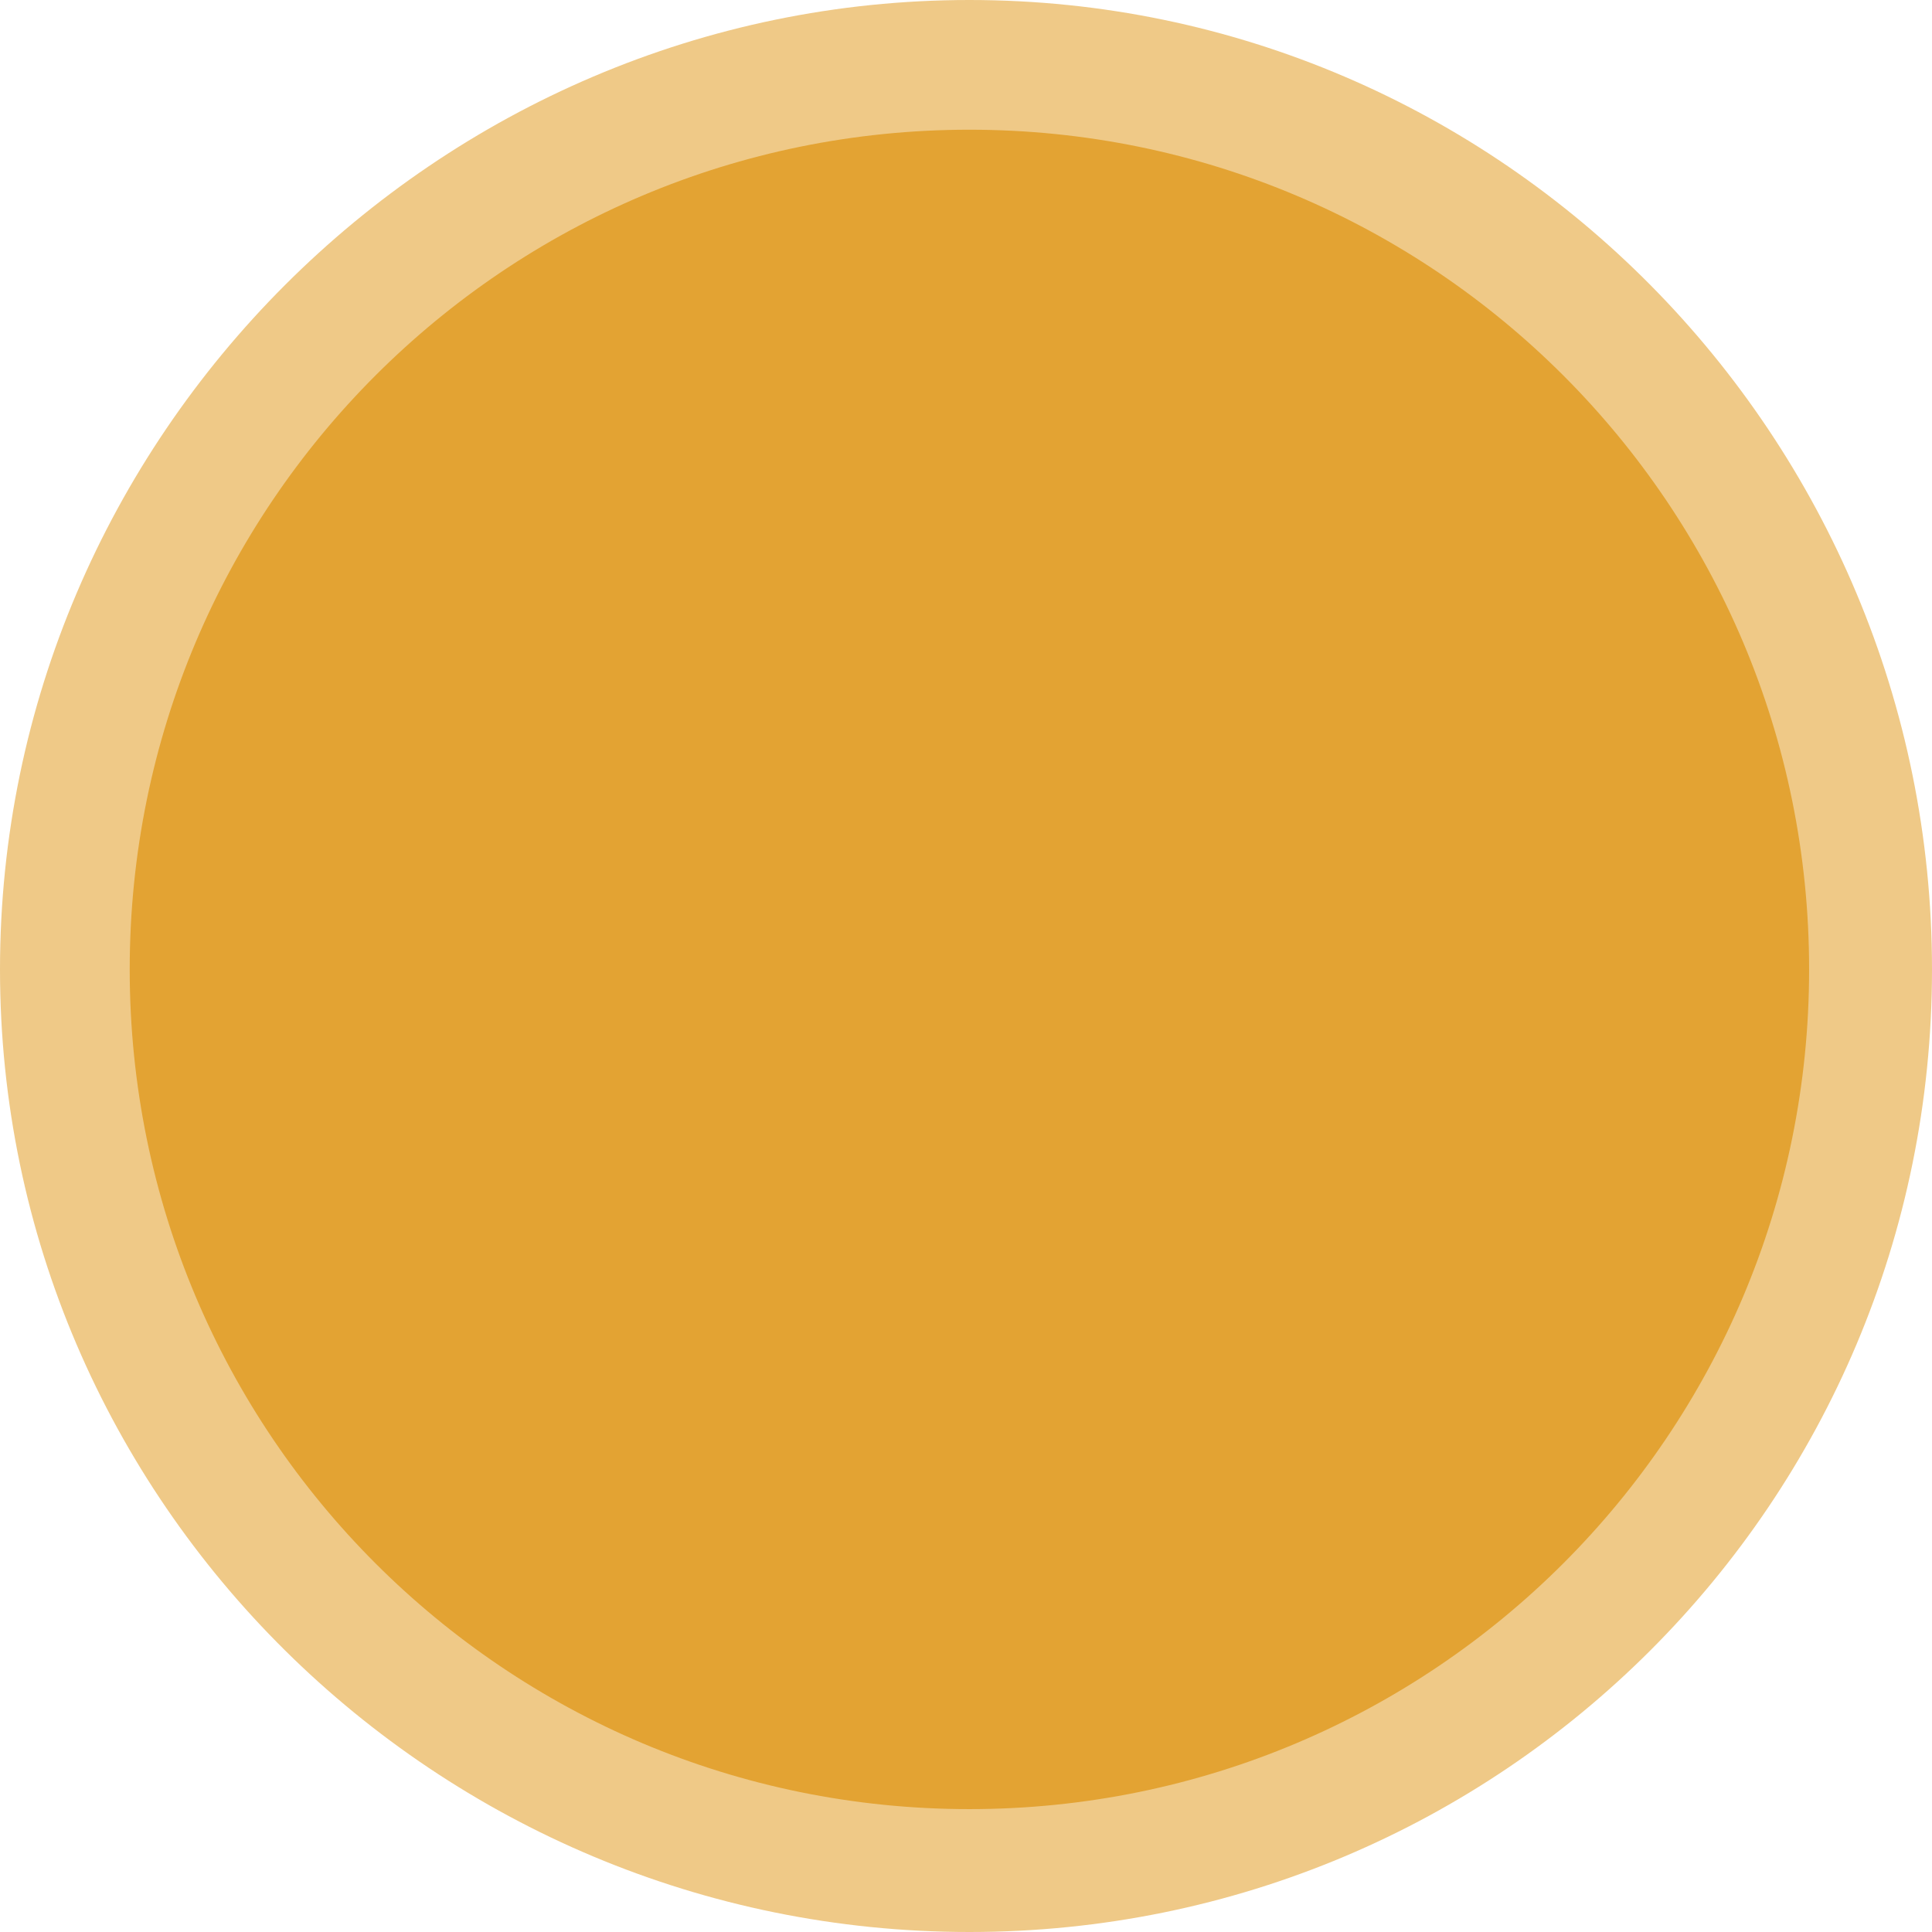
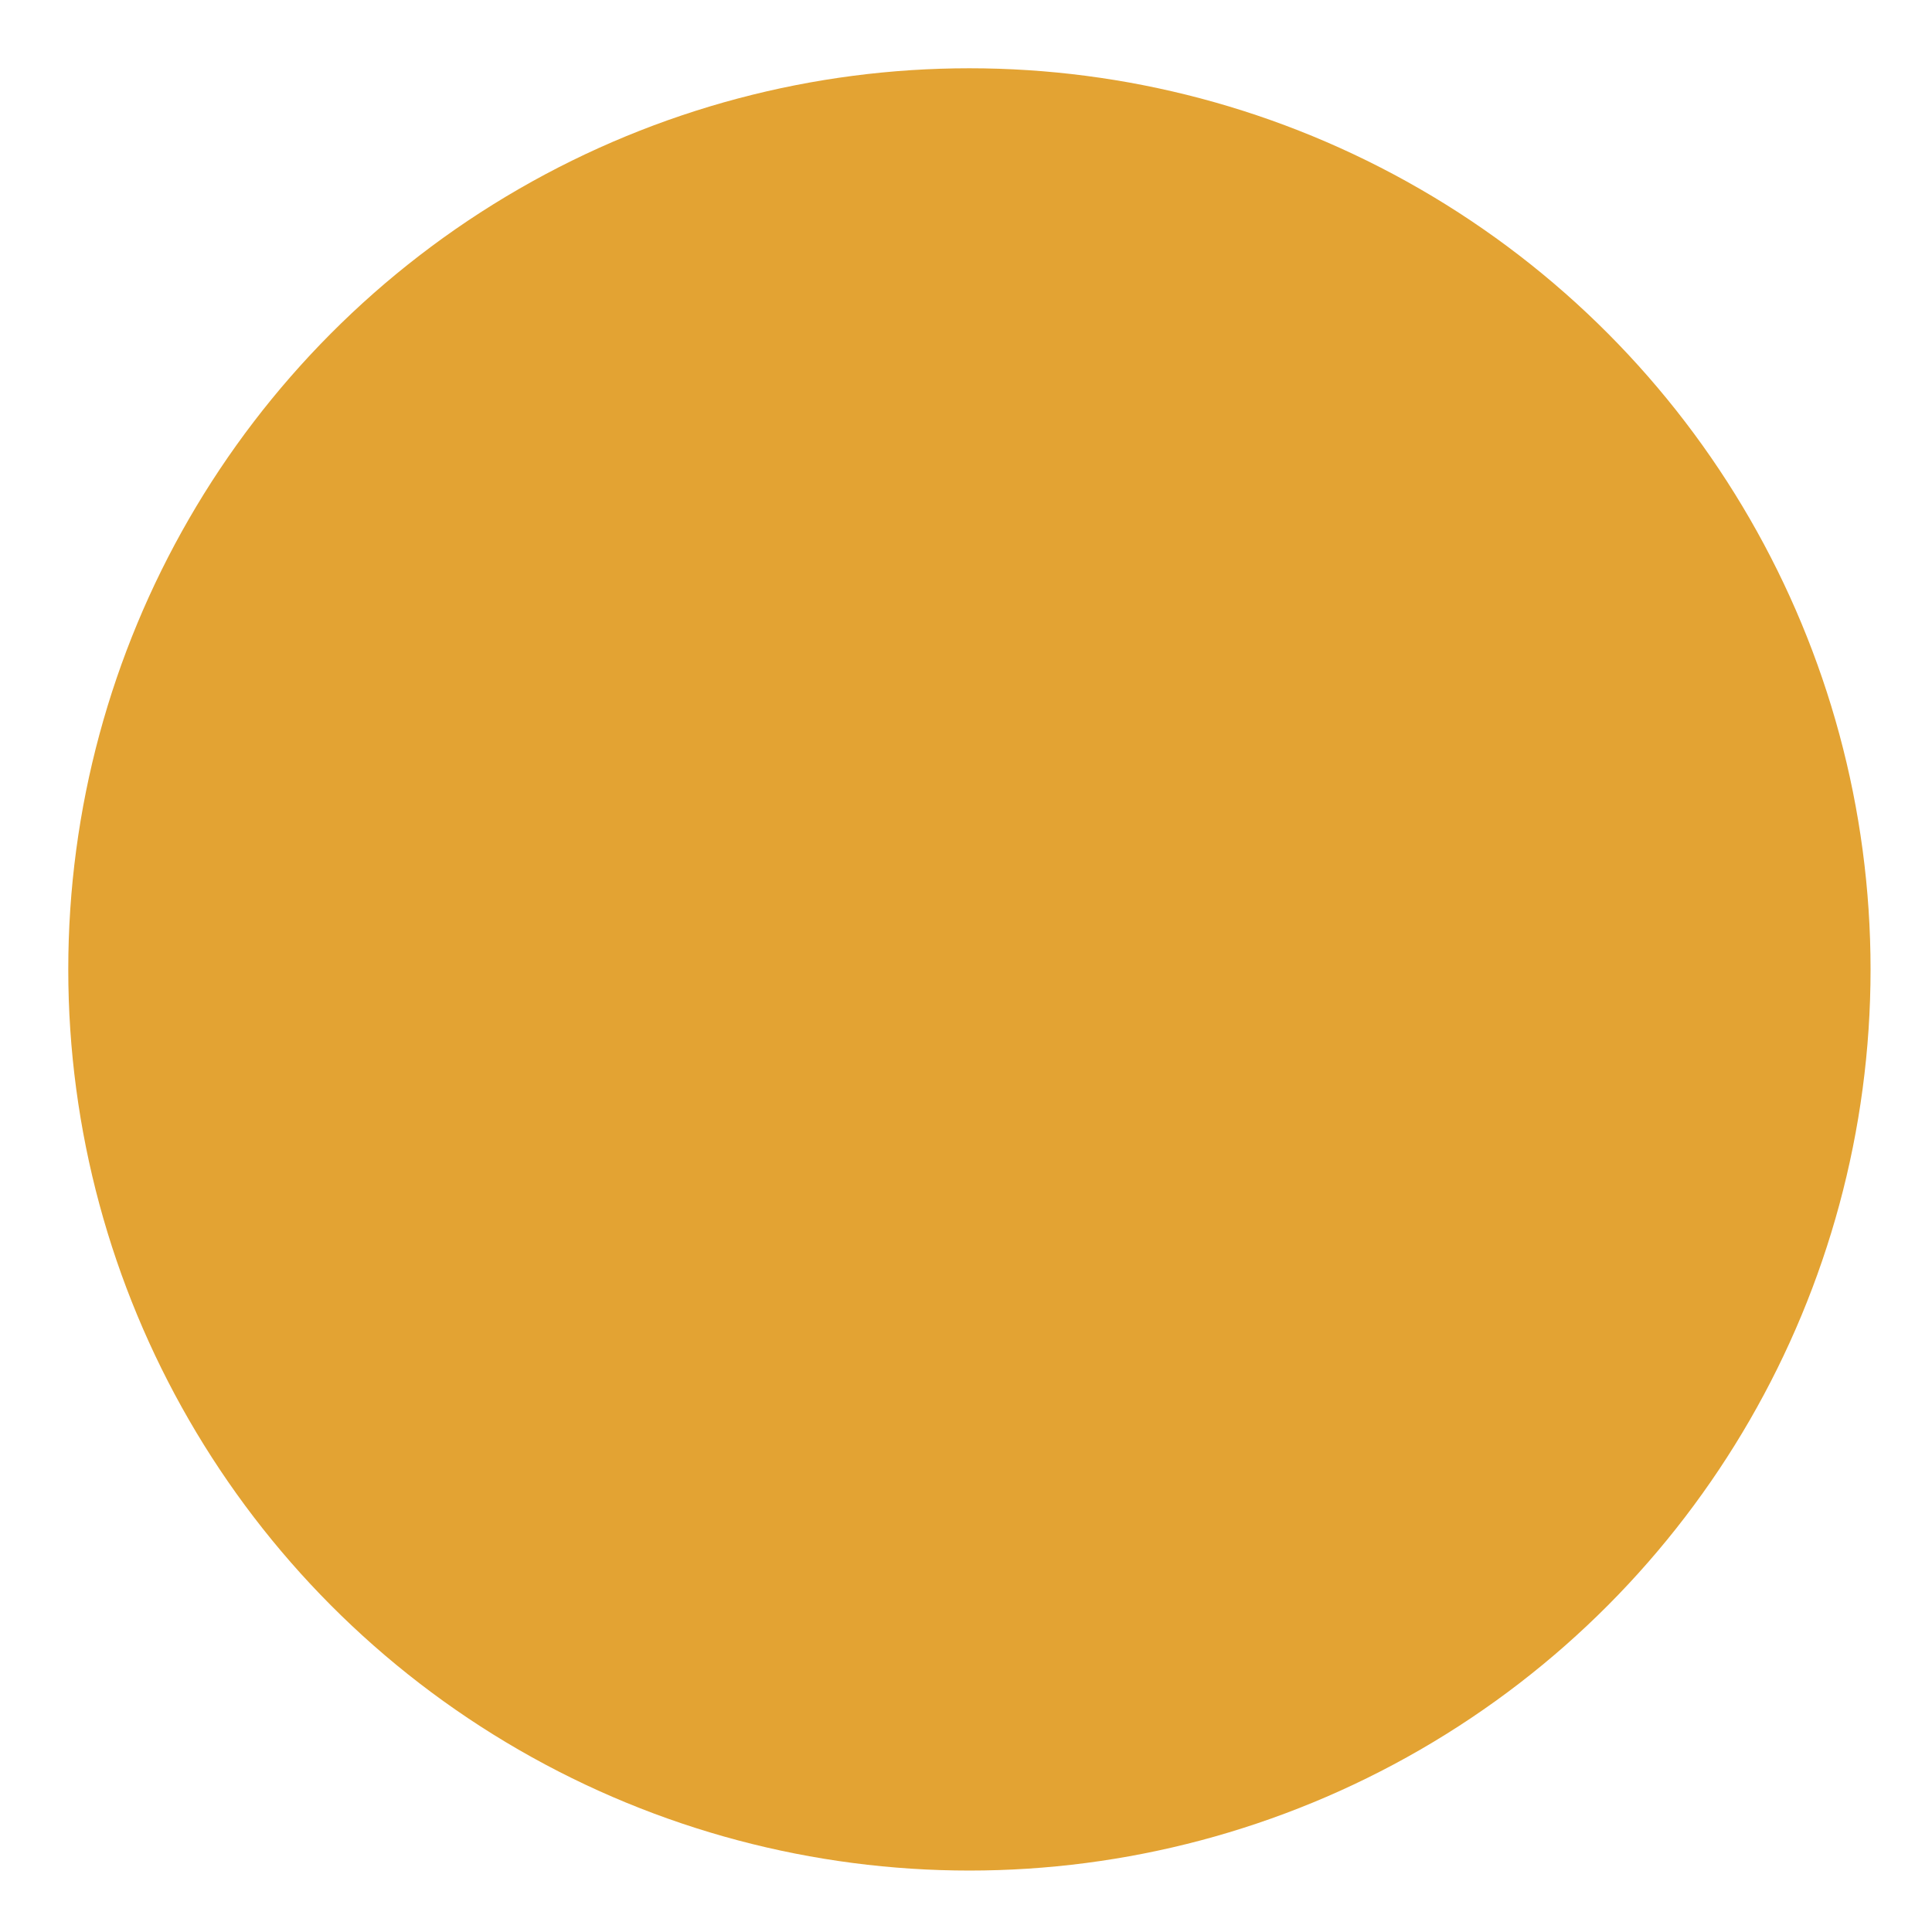
<svg xmlns="http://www.w3.org/2000/svg" version="1.1" id="Layer_1" x="0px" y="0px" viewBox="0 0 28.3 28.3" style="enable-background:new 0 0 28.3 28.3;" xml:space="preserve">
  <style type="text/css">
	.st0{fill:#E3A333;}
	.st1{fill:#EFC987;}
</style>
  <g>
    <circle class="st0" cx="14.2" cy="14.2" r="13.2" />
-     <path class="st1" d="M14.2,28.3C6.4,28.3,0,22,0,14.2C0,6.4,6.4,0,14.2,0C22,0,28.3,6.4,28.3,14.2C28.3,22,22,28.3,14.2,28.3z    M14.2,1.9C7.4,1.9,1.9,7.4,1.9,14.2s5.5,12.3,12.3,12.3S26.5,21,26.5,14.2S21,1.9,14.2,1.9z" />
  </g>
</svg>